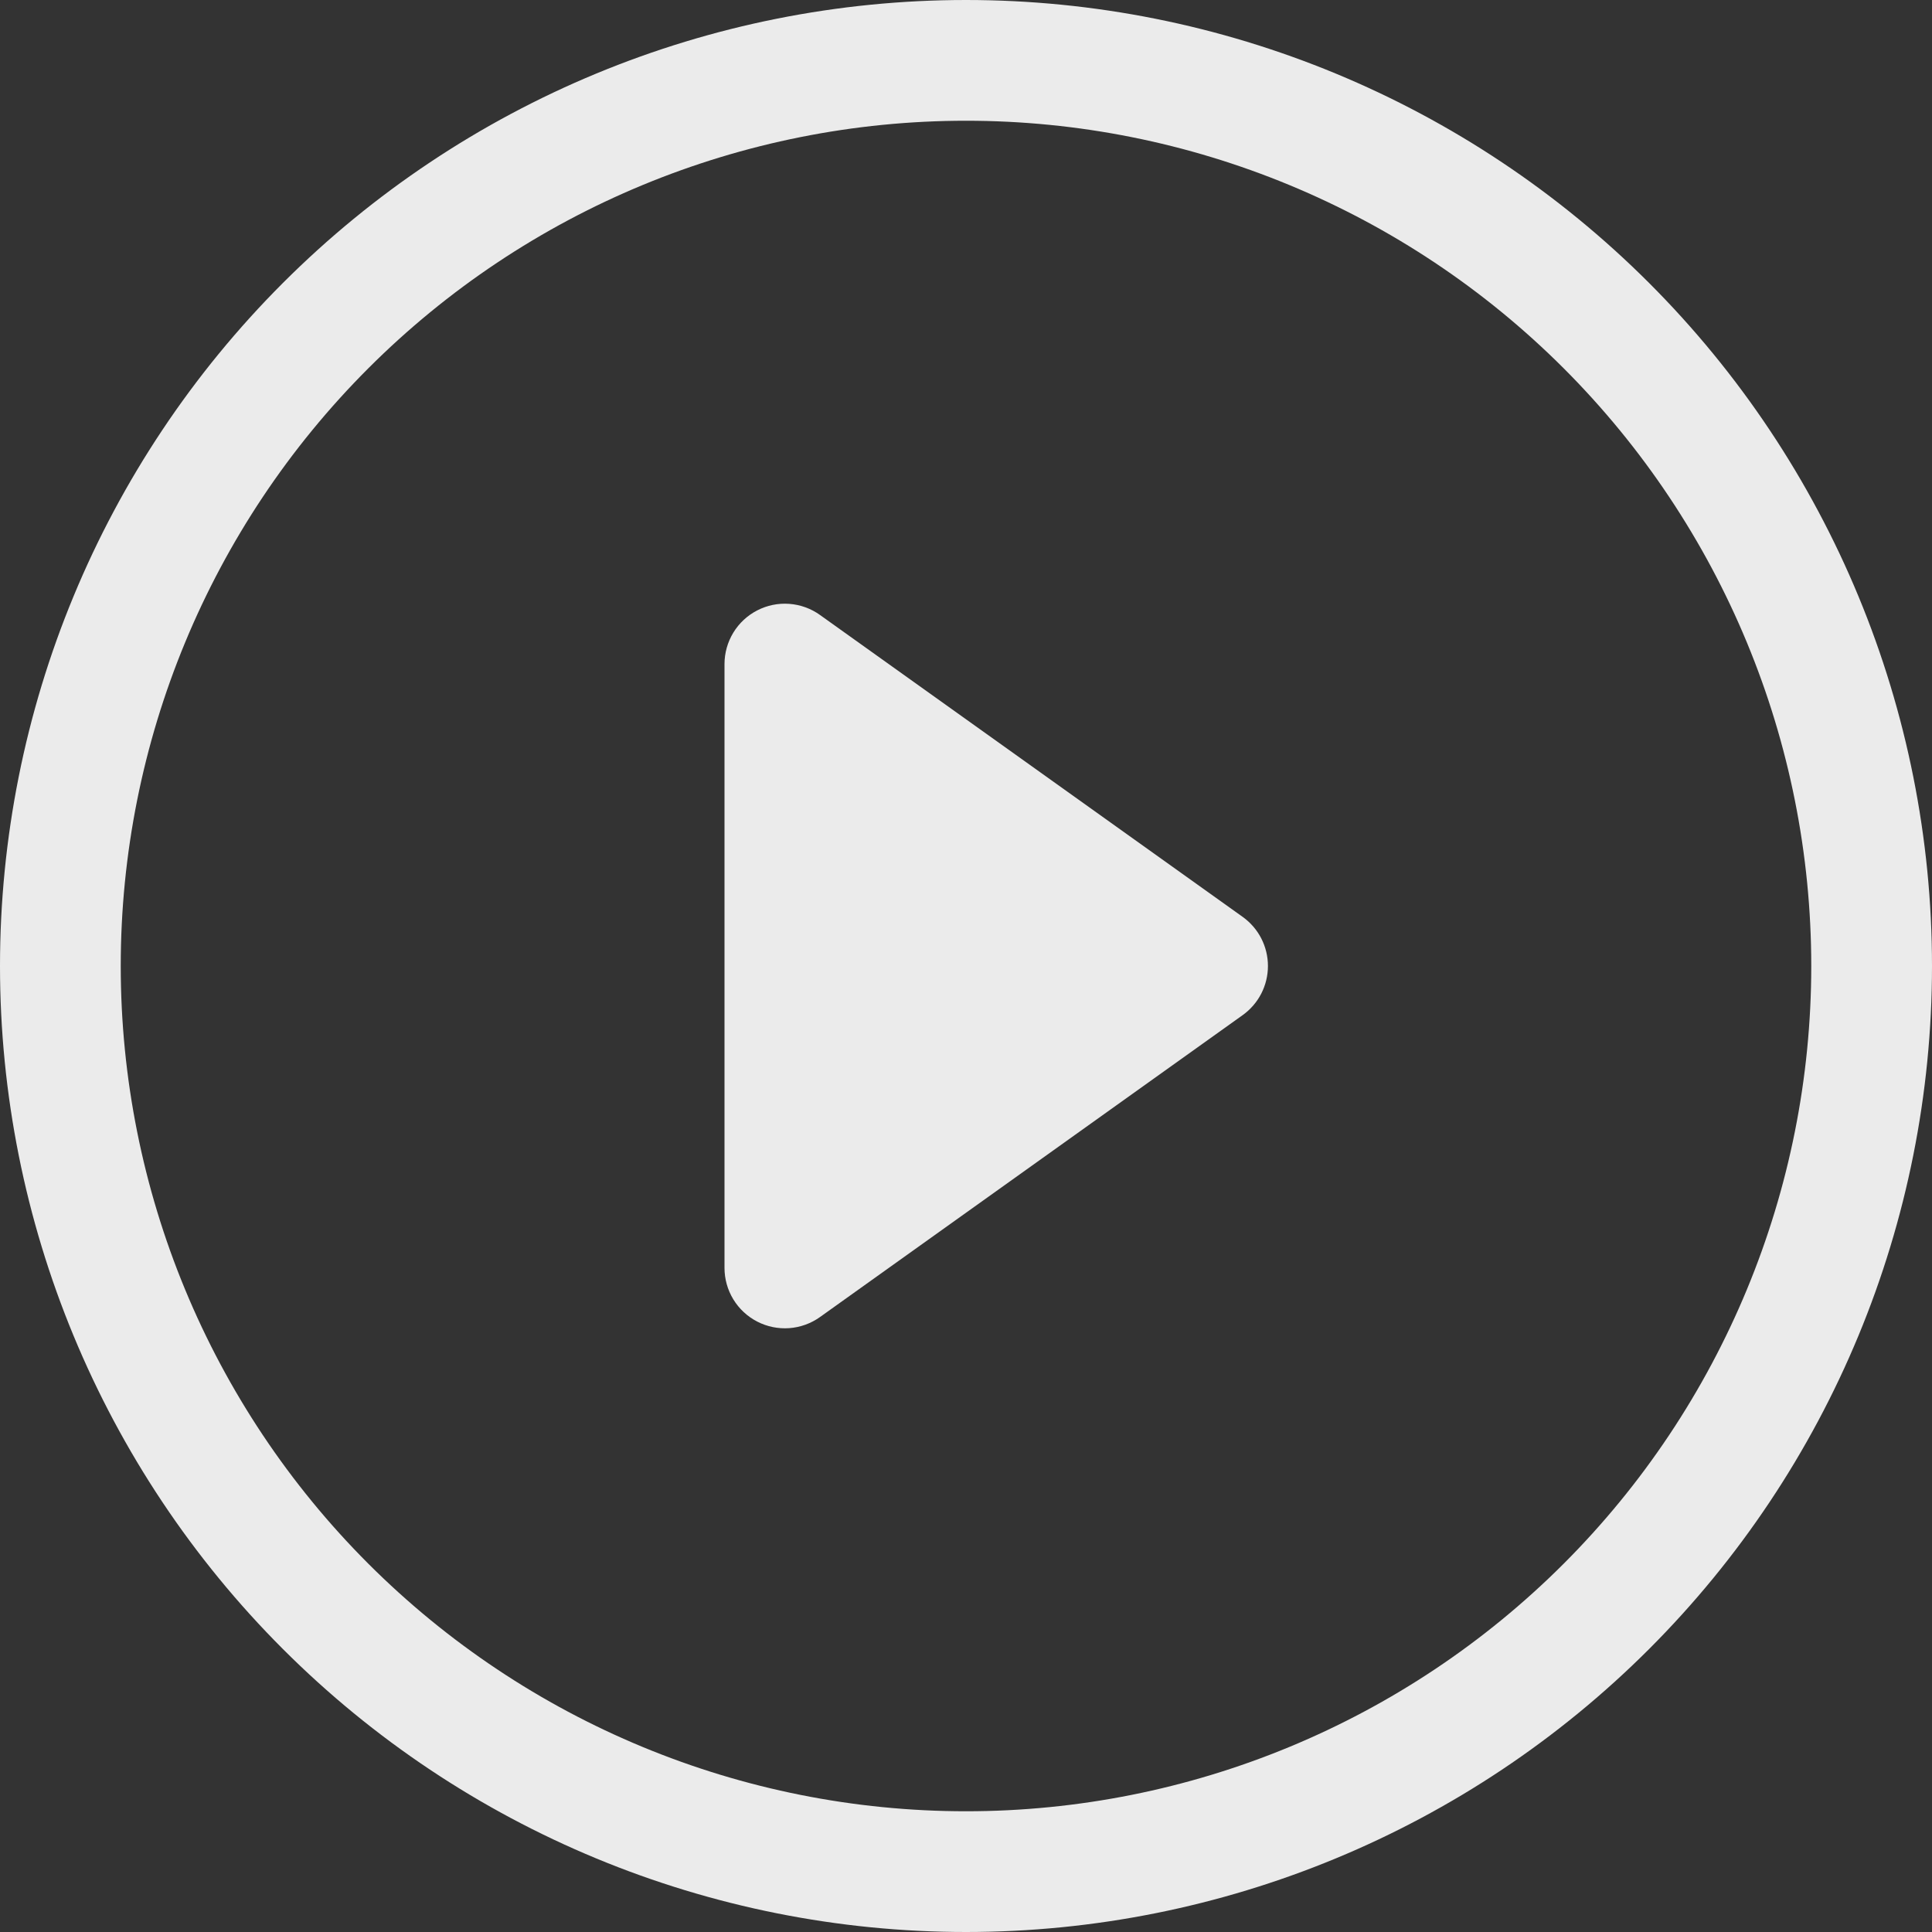
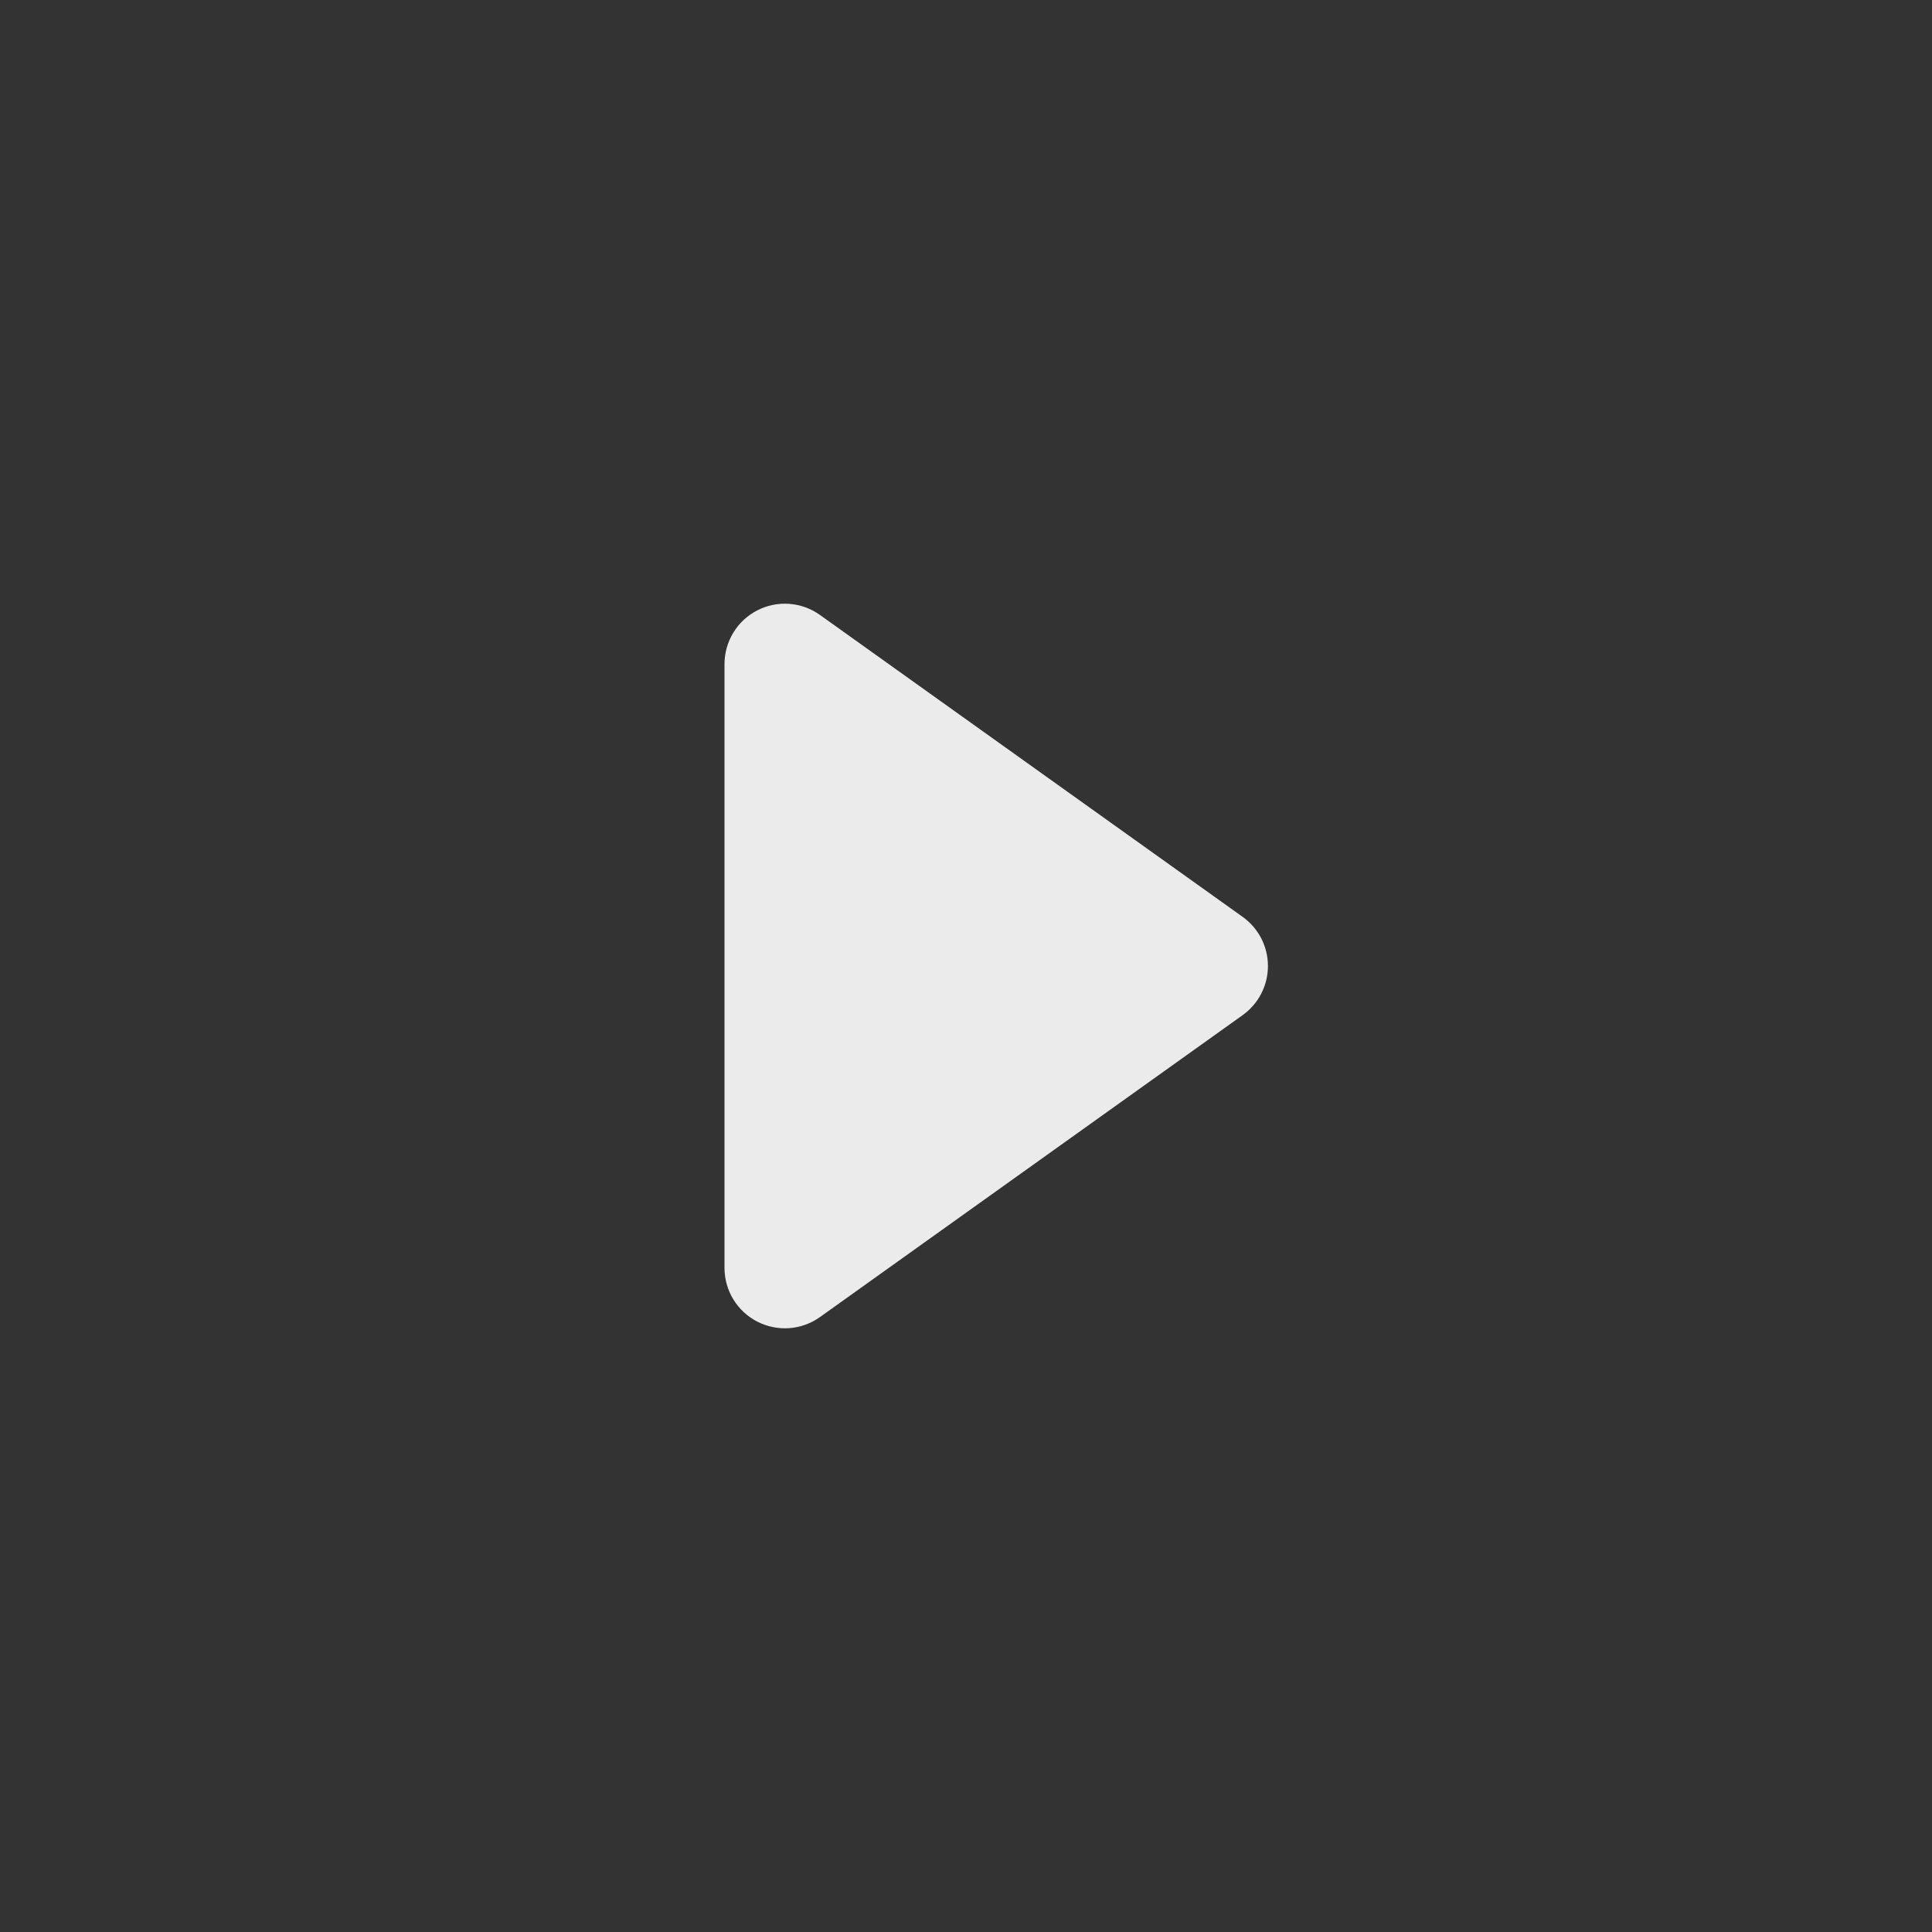
<svg xmlns="http://www.w3.org/2000/svg" width="85" height="85" viewBox="0 0 85 85" fill="none">
  <rect x="0" y="0" width="85" height="85" fill="#333333" stroke="none" />
-   <path d="M42.5 79.688C32.637 79.688 23.178 75.769 16.204 68.796C9.23 61.822 5.312 52.363 5.312 42.5C5.312 32.637 9.23 23.178 16.204 16.204C23.178 9.23 32.637 5.312 42.5 5.312C52.363 5.312 61.822 9.23 68.796 16.204C75.769 23.178 79.688 32.637 79.688 42.5C79.688 52.363 75.769 61.822 68.796 68.796C61.822 75.769 52.363 79.688 42.5 79.688ZM42.5 85C53.772 85 64.582 80.522 72.552 72.552C80.522 64.582 85 53.772 85 42.5C85 31.228 80.522 20.418 72.552 12.448C64.582 4.478 53.772 0 42.5 0C31.228 0 20.418 4.478 12.448 12.448C4.478 20.418 0 31.228 0 42.5C0 53.772 4.478 64.582 12.448 72.552C20.418 80.522 31.228 85 42.5 85V85Z" fill="white" fill-opacity="0.9" />
  <path d="M33.315 26.855C33.749 26.631 34.237 26.531 34.724 26.567C35.212 26.603 35.68 26.772 36.077 27.057L54.671 40.338C55.015 40.584 55.296 40.908 55.49 41.284C55.683 41.66 55.784 42.077 55.784 42.5C55.784 42.923 55.683 43.34 55.49 43.716C55.296 44.092 55.015 44.416 54.671 44.662L36.077 57.944C35.68 58.228 35.212 58.397 34.725 58.433C34.238 58.468 33.75 58.369 33.316 58.145C32.882 57.922 32.517 57.583 32.263 57.166C32.009 56.749 31.875 56.27 31.875 55.781V29.219C31.875 28.73 32.009 28.252 32.263 27.834C32.517 27.417 32.881 27.078 33.315 26.855V26.855Z" fill="white" fill-opacity="0.9" />
</svg>